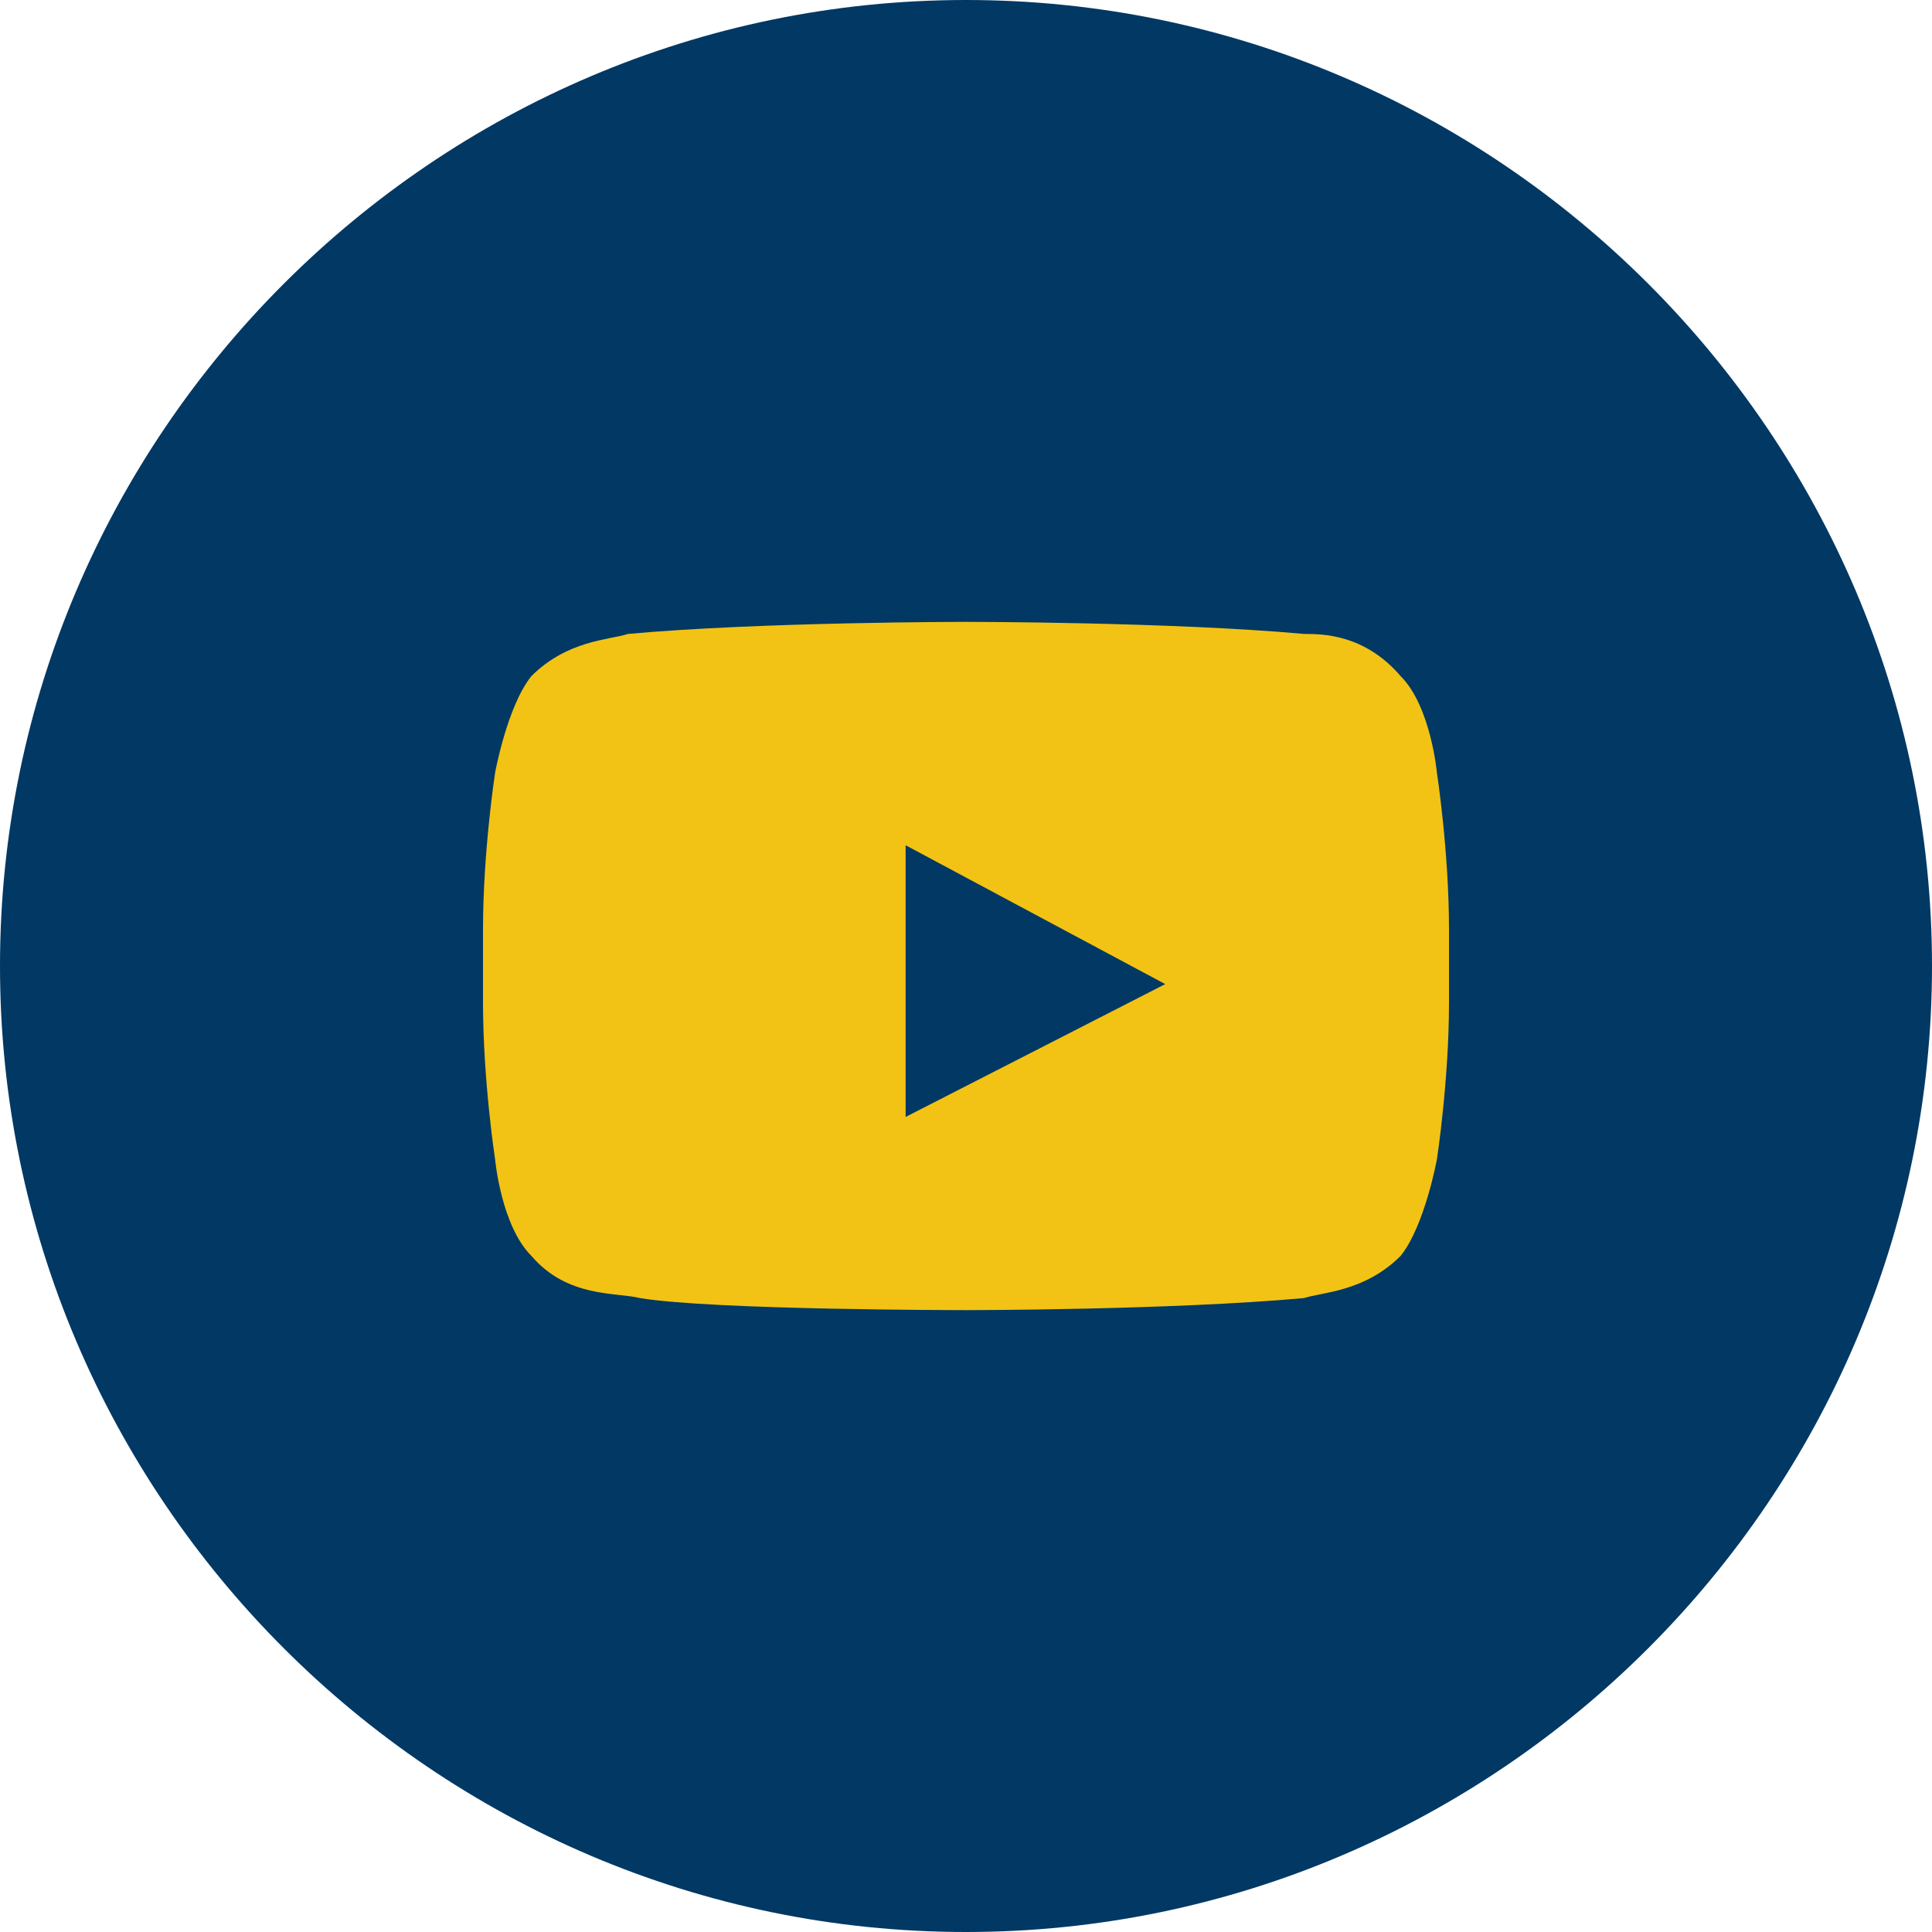
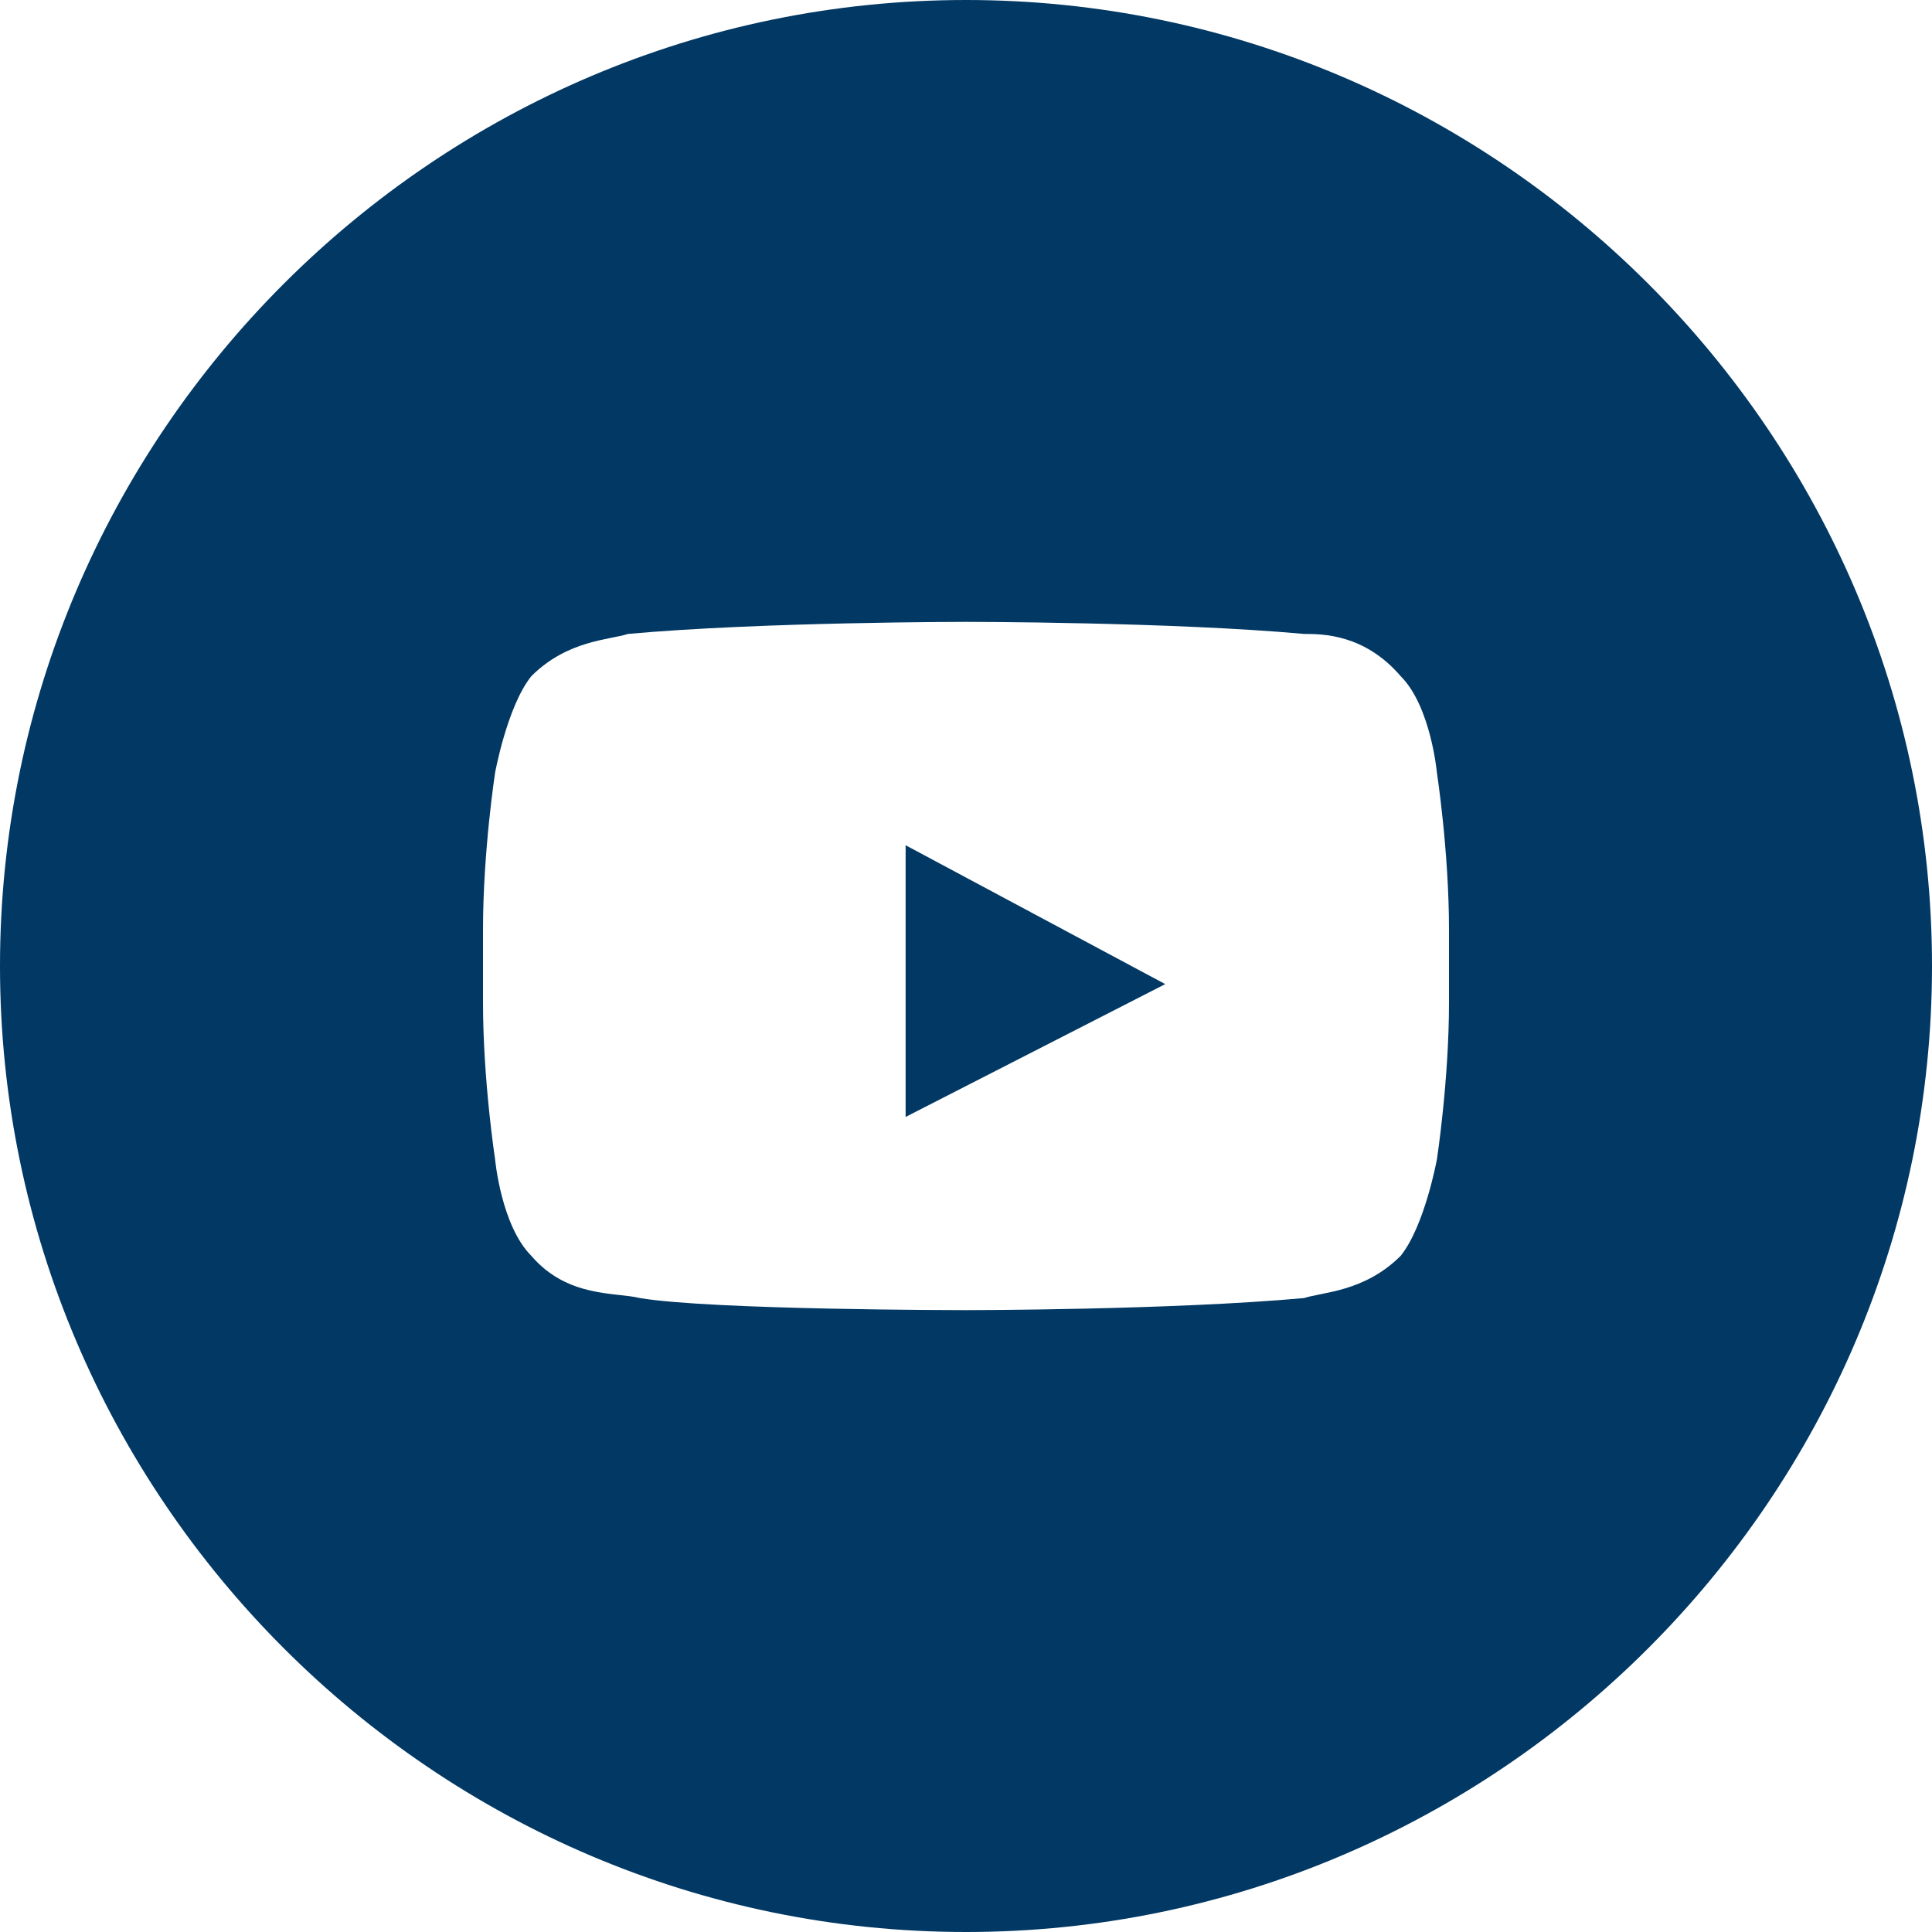
<svg xmlns="http://www.w3.org/2000/svg" version="1.1" id="Layer_1" x="0px" y="0px" viewBox="0 0 32 32" style="enable-background:new 0 0 32 32;" xml:space="preserve">
  <style type="text/css">
	.st0{fill-rule:evenodd;clip-rule:evenodd;fill:#F2C314;}
	.st1{fill-rule:evenodd;clip-rule:evenodd;fill:#013864;}
</style>
  <desc>Created with Sketch.</desc>
-   <rect x="6.2" y="8.4" class="st0" width="20.6" height="15.5" />
  <g id="Group-9" transform="translate(-216, -328)">
    <g id="Group-14">
      <g id="Group-13" transform="translate(116, 328)">
        <g id="Group-4" transform="translate(100, 0)">
          <path id="Fill-207" class="st1" d="M24,16.6c0,1.3-0.2,2.6-0.2,2.6s-0.2,1.1-0.6,1.6c-0.6,0.6-1.3,0.6-1.6,0.7      c-2.2,0.2-5.6,0.2-5.6,0.2s-4.2,0-5.4-0.2c-0.4-0.1-1.2,0-1.8-0.7c-0.5-0.5-0.6-1.6-0.6-1.6S8,17.9,8,16.6v-1.2      c0-1.3,0.2-2.6,0.2-2.6s0.2-1.1,0.6-1.6c0.6-0.6,1.3-0.6,1.6-0.7c2.2-0.2,5.6-0.2,5.6-0.2h0c0,0,3.4,0,5.6,0.2      c0.3,0,1,0,1.6,0.7c0.5,0.5,0.6,1.6,0.6,1.6s0.2,1.3,0.2,2.6V16.6z M16,0C7.2,0,0,7.2,0,16c0,8.8,7.2,16,16,16s16-7.2,16-16      C32,7.2,24.8,0,16,0L16,0z" />
          <polygon id="Fill-208" class="st1" points="15,18.5 19.3,16.3 15,14     " />
        </g>
      </g>
    </g>
  </g>
</svg>